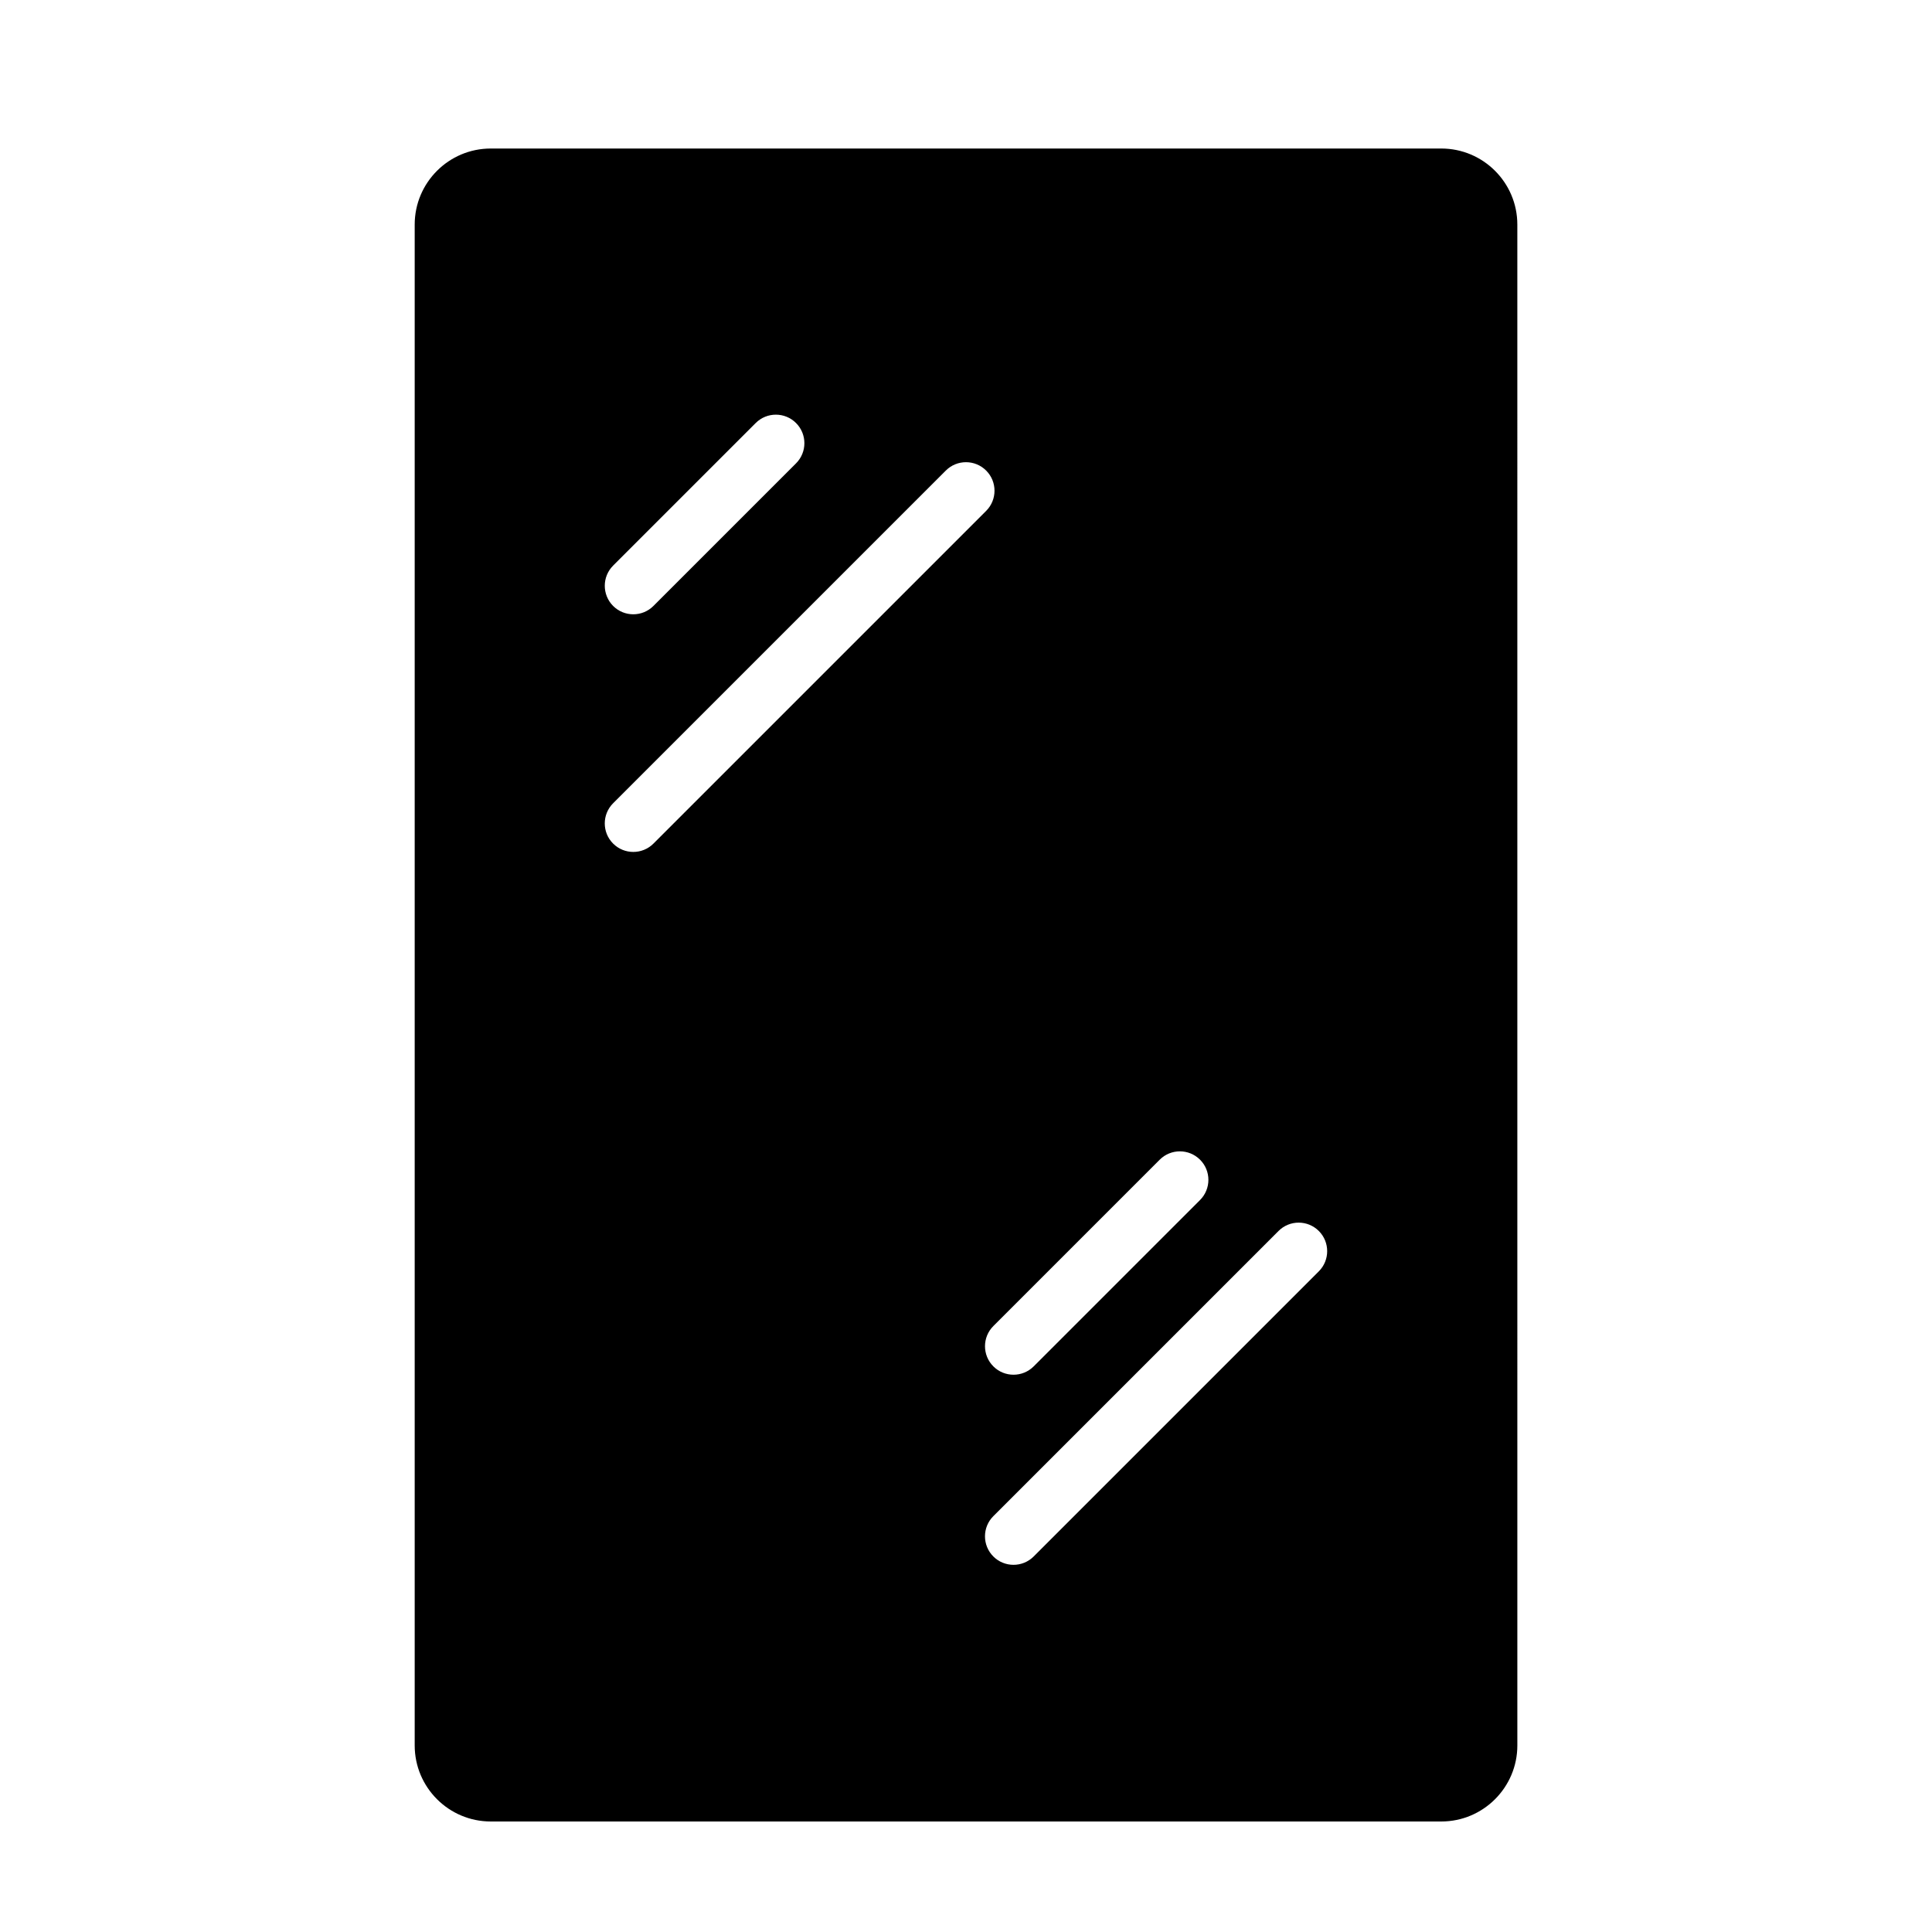
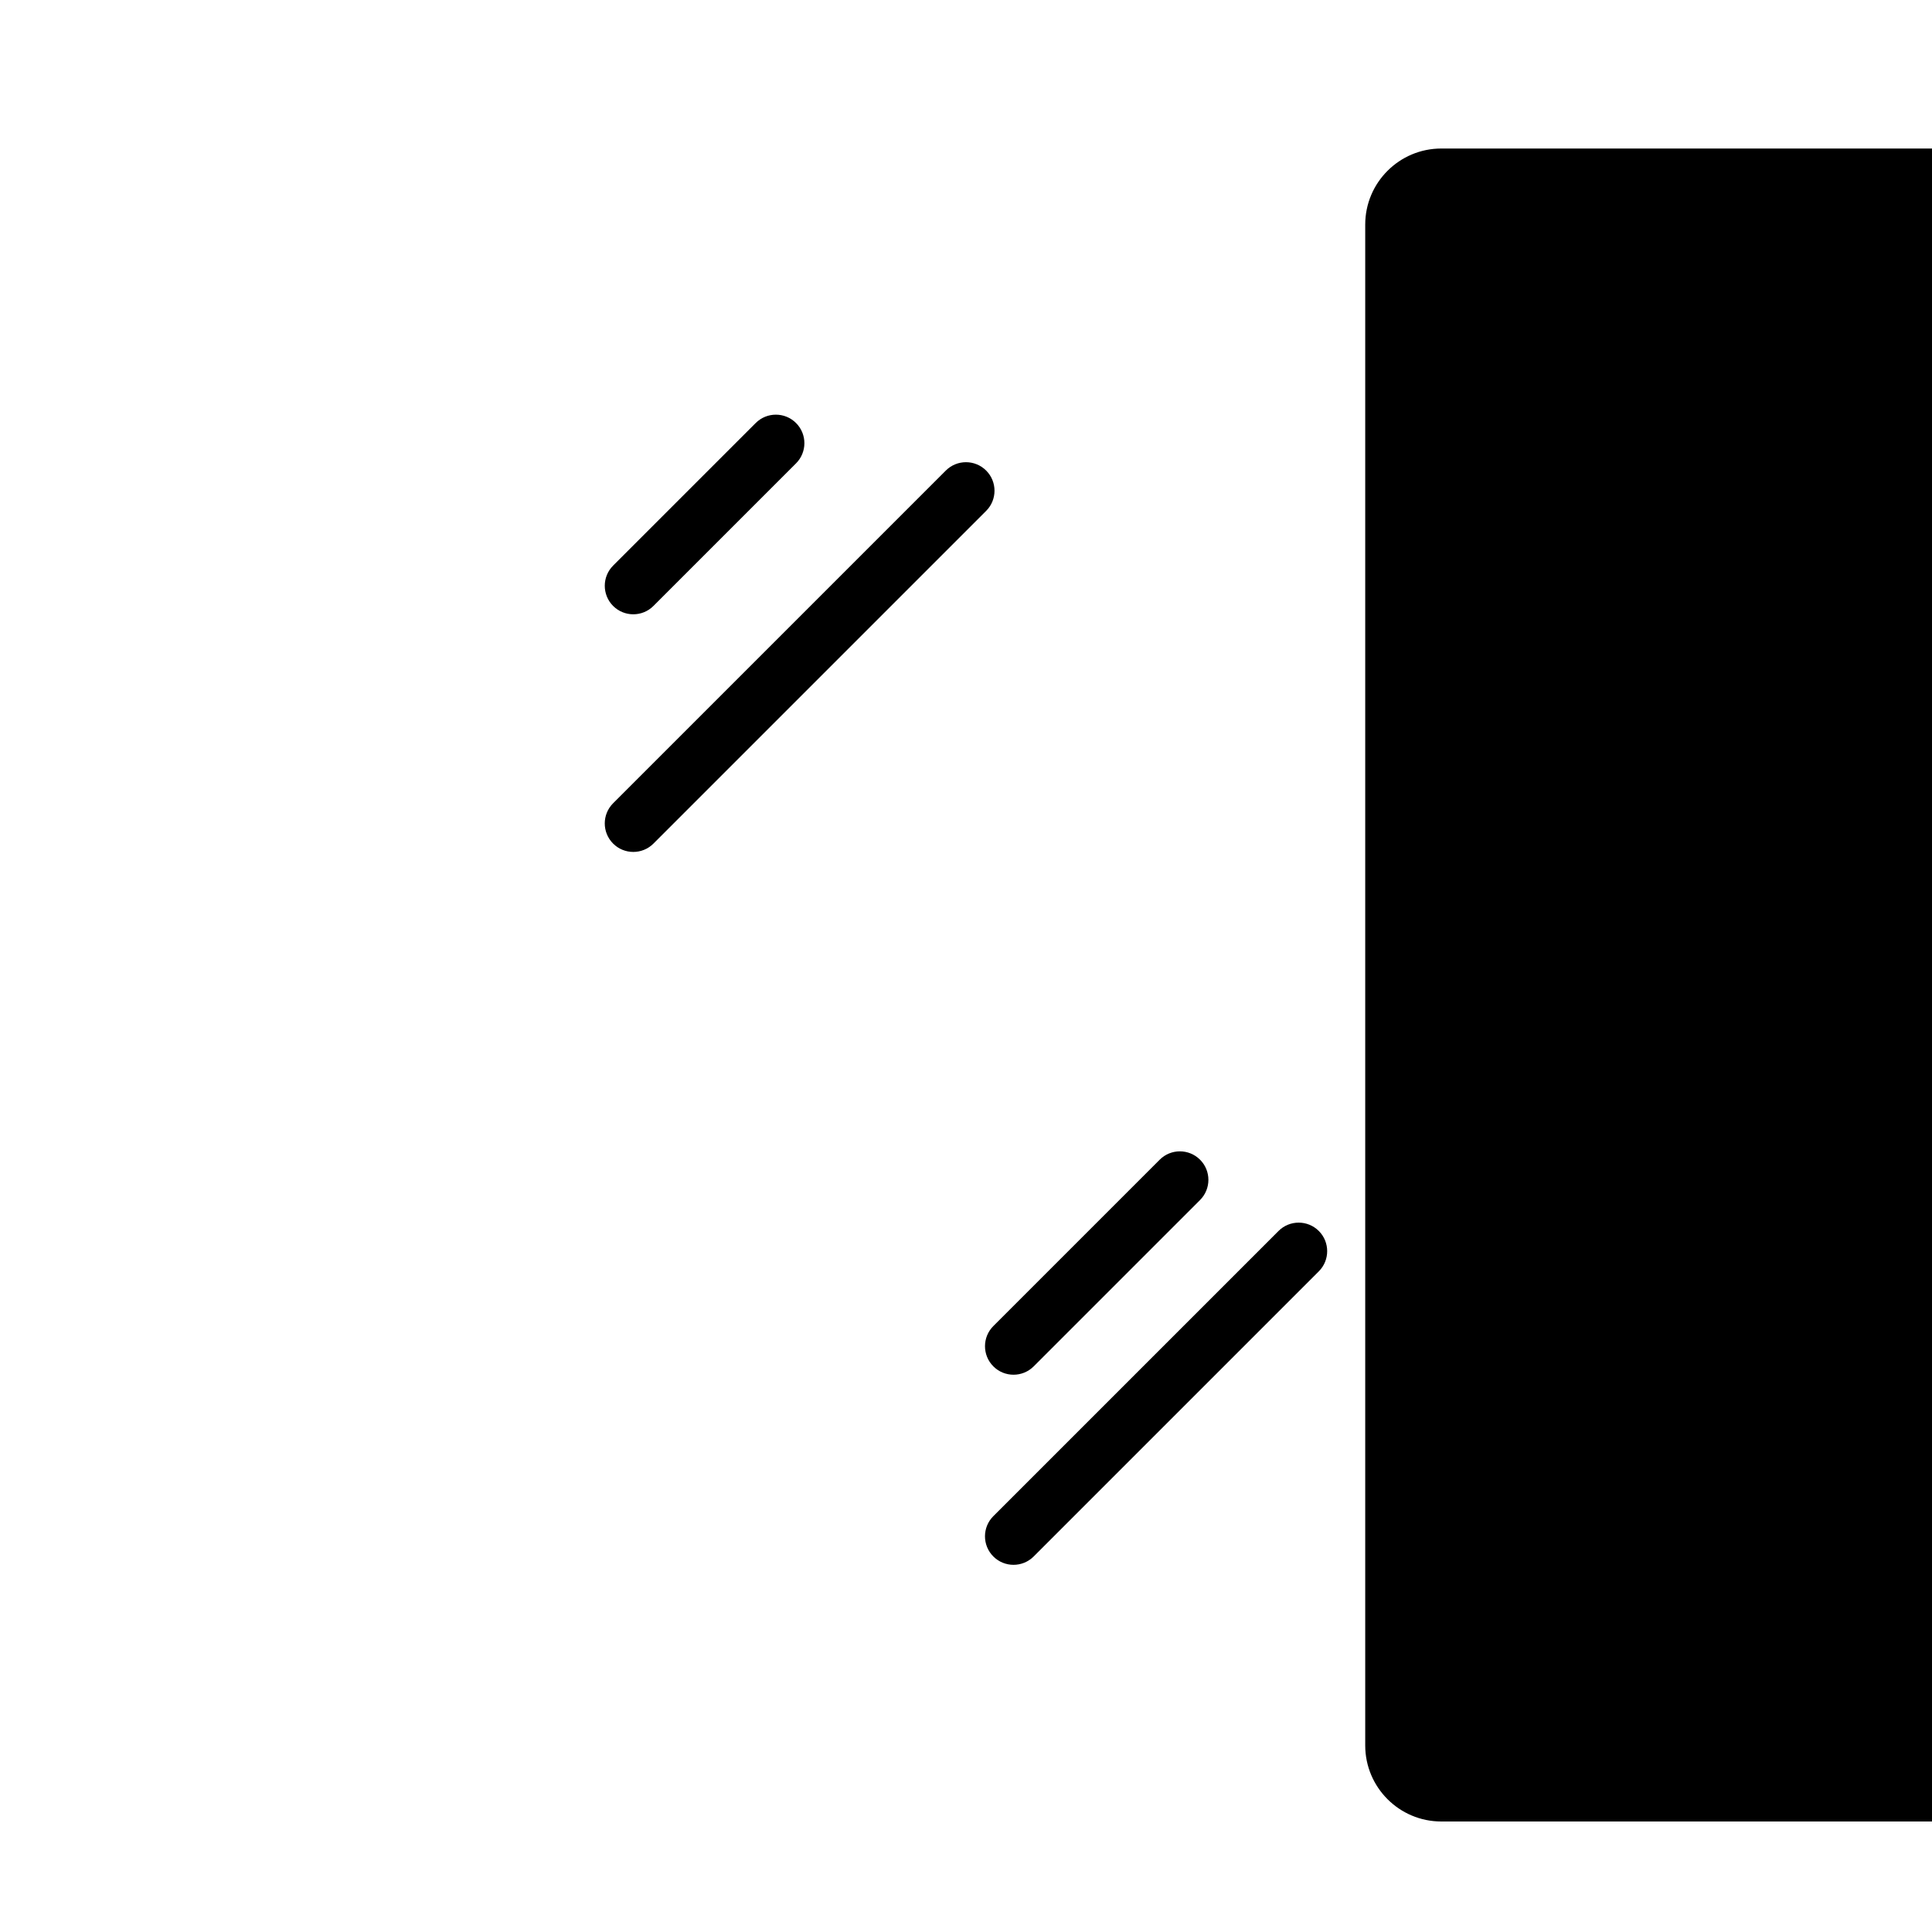
<svg xmlns="http://www.w3.org/2000/svg" fill="#000000" width="800px" height="800px" version="1.1" viewBox="144 144 512 512">
-   <path d="m525.95 183.36h-251.9c-11.113 0-20.152 9.039-20.152 20.152v403.05c0 11.113 9.039 20.152 20.152 20.152h251.91c11.113 0 20.152-9.039 20.152-20.152l-0.004-403.05c0-11.113-9.035-20.152-20.152-20.152zm-63.926 267.97c2.953 2.953 2.953 7.734 0 10.688l-44.082 44.082c-1.477 1.48-3.414 2.215-5.348 2.215s-3.871-0.734-5.344-2.211c-2.953-2.953-2.953-7.734 0-10.688l44.082-44.082c2.953-2.953 7.738-2.953 10.691-0.004zm-155.54-157.44 37.785-37.785c2.953-2.953 7.734-2.953 10.688 0 2.953 2.949 2.953 7.738 0 10.688l-37.785 37.785c-1.477 1.48-3.41 2.215-5.344 2.215-1.934 0-3.871-0.734-5.344-2.211-2.949-2.953-2.949-7.738 0-10.691zm5.344 75.879c-1.934 0-3.871-0.734-5.344-2.211-2.953-2.949-2.953-7.738 0-10.688l88.168-88.168c2.953-2.953 7.734-2.953 10.688 0 2.953 2.949 2.953 7.738 0 10.688l-88.168 88.168c-1.477 1.477-3.41 2.211-5.344 2.211zm181.68 111.14-75.57 75.57c-1.477 1.48-3.414 2.215-5.348 2.215s-3.871-0.734-5.344-2.211c-2.953-2.953-2.953-7.734 0-10.688l75.57-75.57c2.953-2.953 7.734-2.953 10.688 0 2.949 2.953 2.949 7.734 0.004 10.684z" />
+   <path d="m525.95 183.36c-11.113 0-20.152 9.039-20.152 20.152v403.05c0 11.113 9.039 20.152 20.152 20.152h251.91c11.113 0 20.152-9.039 20.152-20.152l-0.004-403.05c0-11.113-9.035-20.152-20.152-20.152zm-63.926 267.97c2.953 2.953 2.953 7.734 0 10.688l-44.082 44.082c-1.477 1.48-3.414 2.215-5.348 2.215s-3.871-0.734-5.344-2.211c-2.953-2.953-2.953-7.734 0-10.688l44.082-44.082c2.953-2.953 7.738-2.953 10.691-0.004zm-155.54-157.44 37.785-37.785c2.953-2.953 7.734-2.953 10.688 0 2.953 2.949 2.953 7.738 0 10.688l-37.785 37.785c-1.477 1.48-3.41 2.215-5.344 2.215-1.934 0-3.871-0.734-5.344-2.211-2.949-2.953-2.949-7.738 0-10.691zm5.344 75.879c-1.934 0-3.871-0.734-5.344-2.211-2.953-2.949-2.953-7.738 0-10.688l88.168-88.168c2.953-2.953 7.734-2.953 10.688 0 2.953 2.949 2.953 7.738 0 10.688l-88.168 88.168c-1.477 1.477-3.41 2.211-5.344 2.211zm181.68 111.14-75.57 75.57c-1.477 1.48-3.414 2.215-5.348 2.215s-3.871-0.734-5.344-2.211c-2.953-2.953-2.953-7.734 0-10.688l75.57-75.57c2.953-2.953 7.734-2.953 10.688 0 2.949 2.953 2.949 7.734 0.004 10.684z" />
</svg>